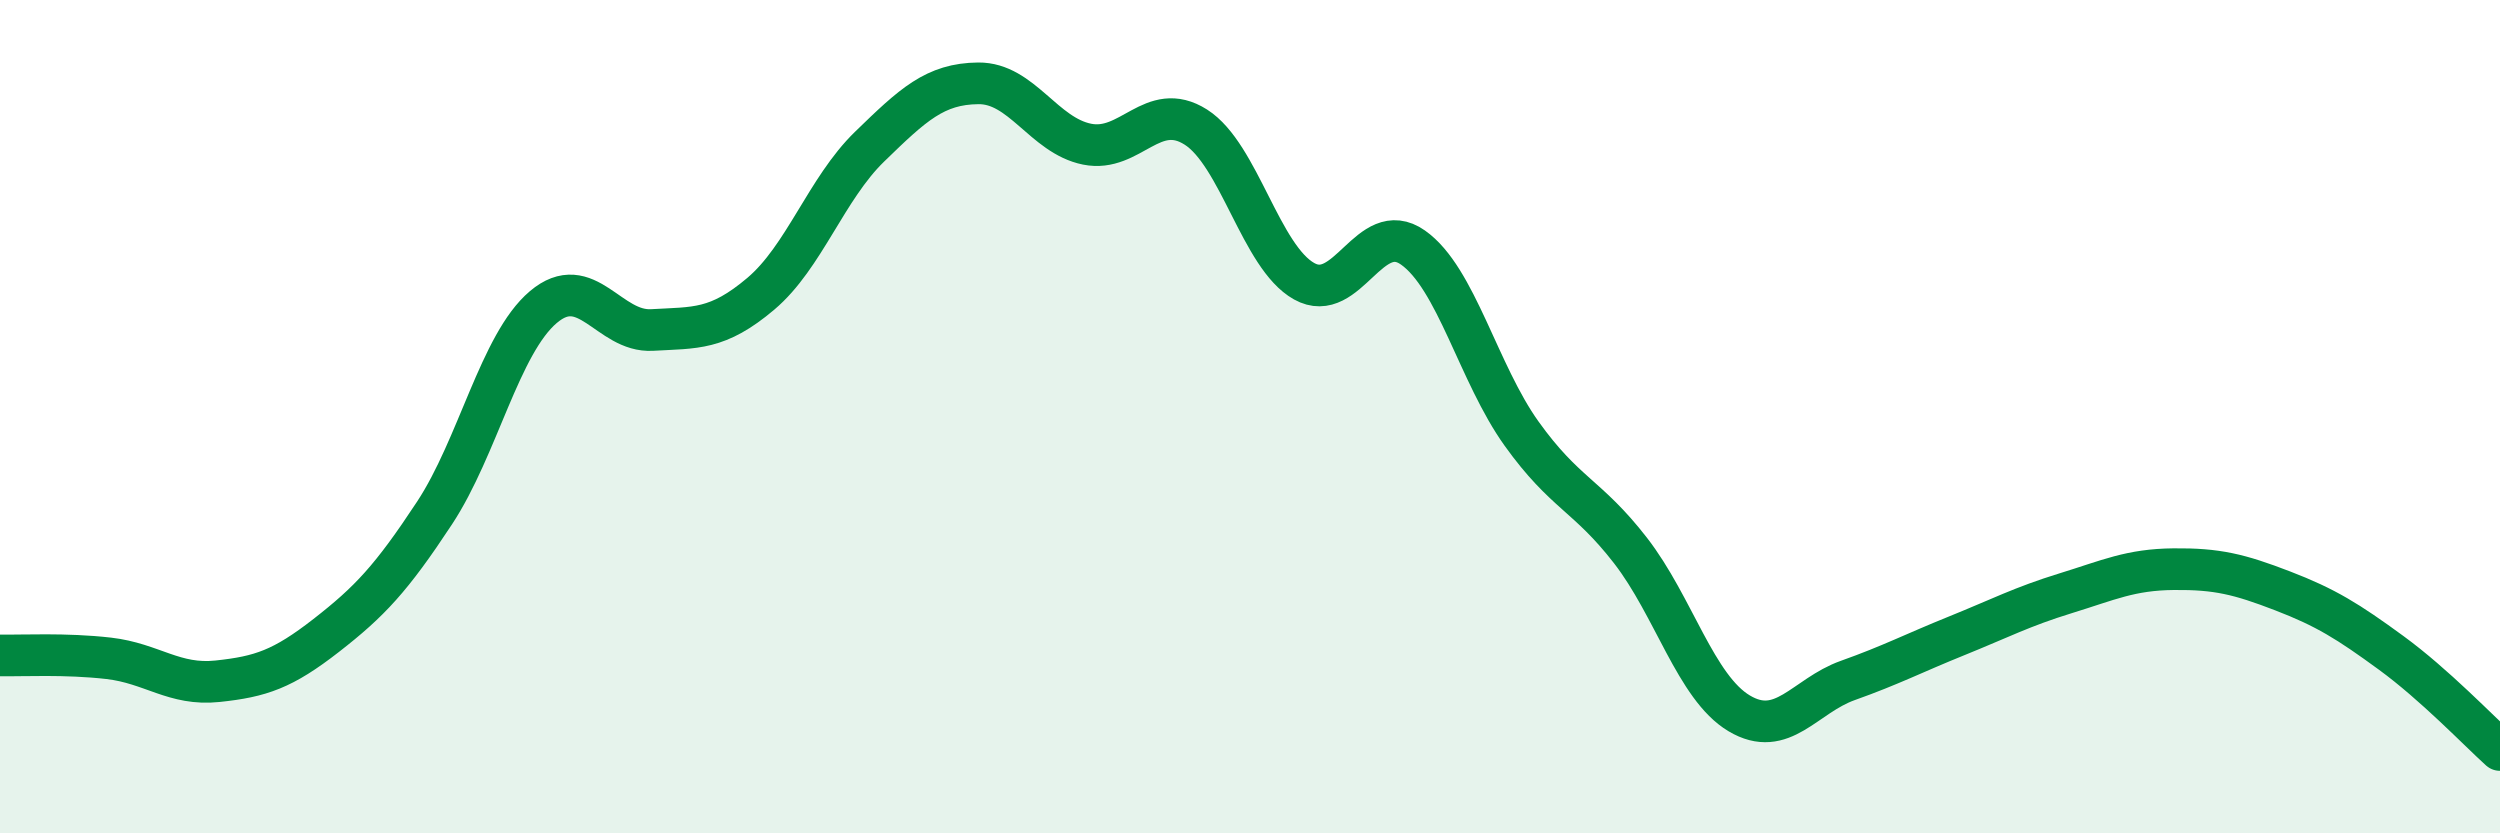
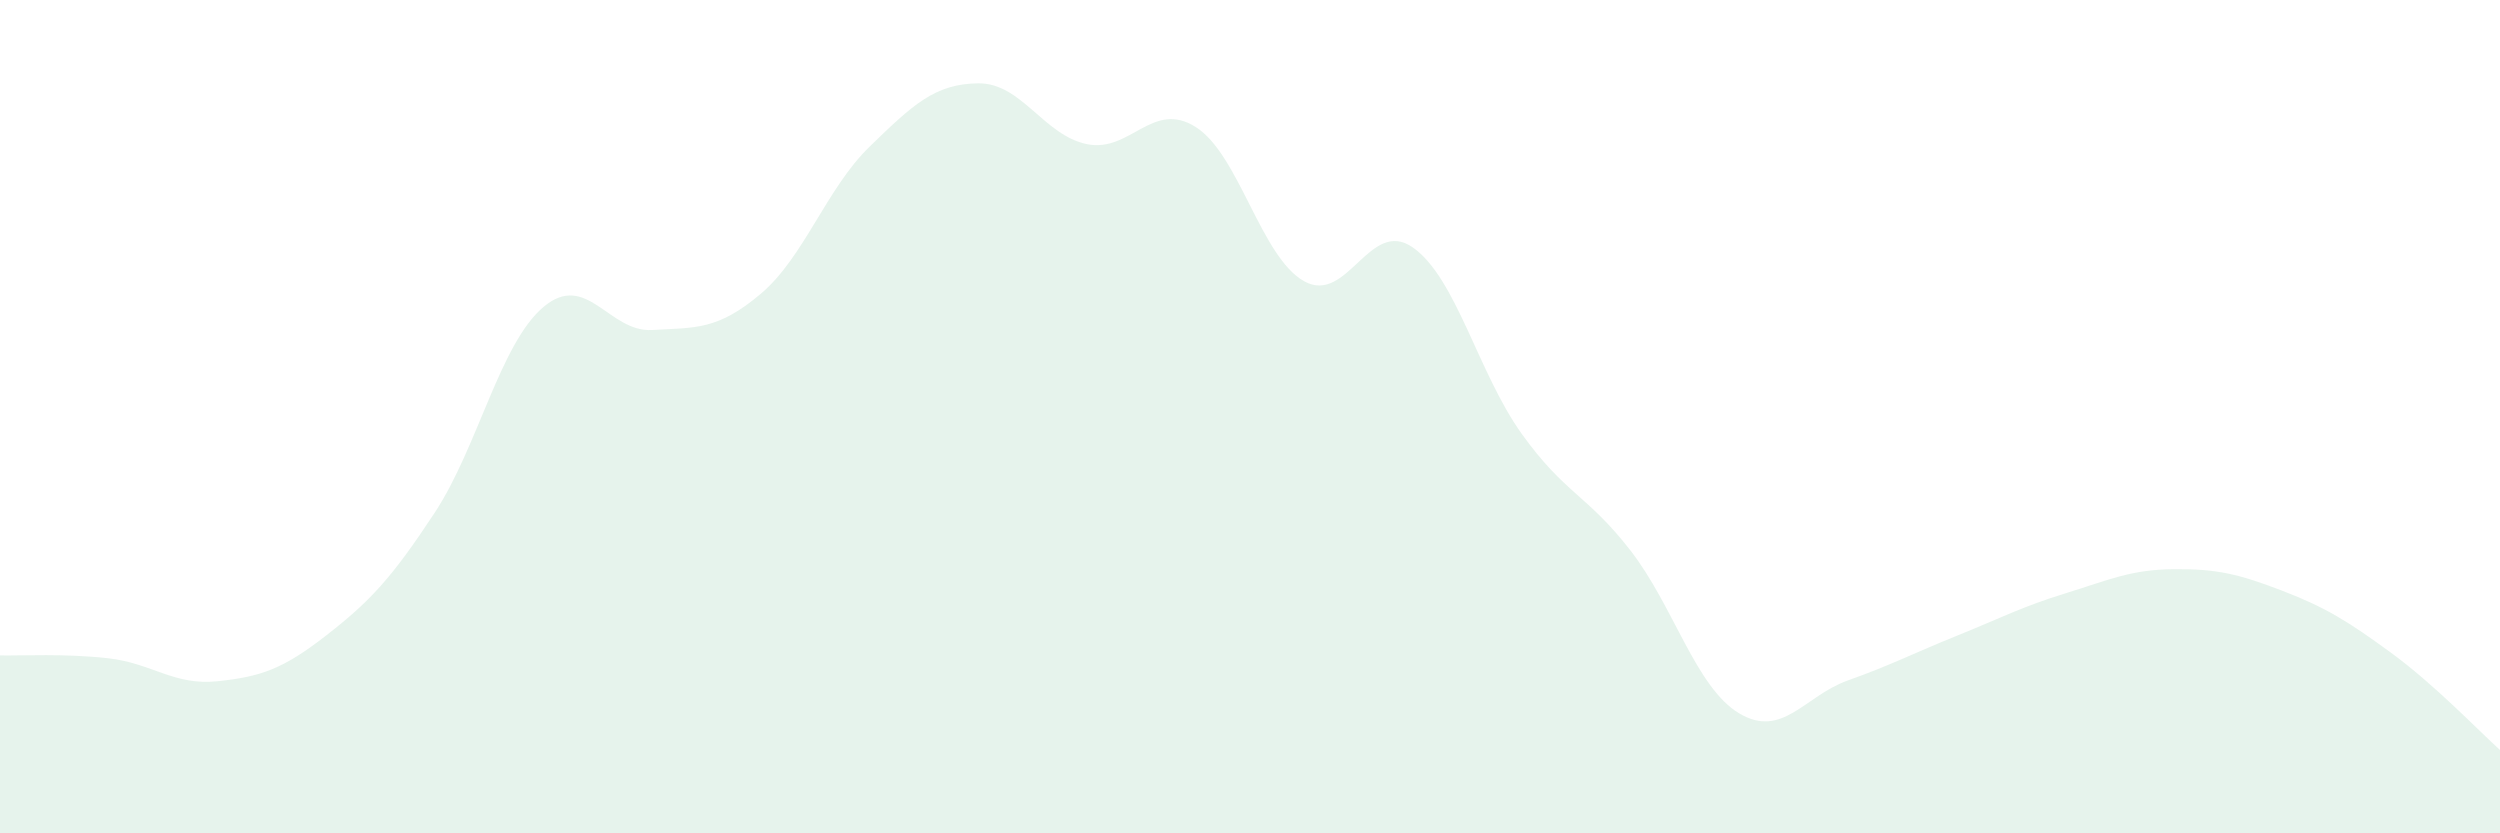
<svg xmlns="http://www.w3.org/2000/svg" width="60" height="20" viewBox="0 0 60 20">
  <path d="M 0,15.73 C 0.52,15.74 1.57,15.68 2.61,15.8 C 3.65,15.92 4.18,16.46 5.22,16.35 C 6.26,16.24 6.79,16.06 7.83,15.25 C 8.87,14.44 9.39,13.89 10.43,12.31 C 11.47,10.73 12,8.25 13.04,7.37 C 14.08,6.49 14.61,7.98 15.65,7.92 C 16.69,7.86 17.22,7.93 18.26,7.05 C 19.3,6.17 19.83,4.53 20.87,3.52 C 21.91,2.51 22.44,2.01 23.48,2 C 24.52,1.99 25.05,3.25 26.09,3.46 C 27.13,3.67 27.66,2.39 28.7,3.05 C 29.74,3.71 30.26,6.17 31.3,6.75 C 32.34,7.33 32.87,5.21 33.91,5.94 C 34.95,6.67 35.48,8.96 36.52,10.41 C 37.56,11.86 38.09,11.87 39.13,13.21 C 40.17,14.55 40.7,16.5 41.74,17.12 C 42.78,17.74 43.31,16.7 44.35,16.33 C 45.39,15.96 45.92,15.68 46.96,15.26 C 48,14.84 48.53,14.56 49.57,14.24 C 50.61,13.92 51.13,13.67 52.17,13.66 C 53.21,13.65 53.74,13.78 54.78,14.18 C 55.82,14.58 56.35,14.91 57.39,15.67 C 58.43,16.43 59.48,17.53 60,18L60 20L0 20Z" fill="#008740" opacity="0.1" stroke-linecap="round" stroke-linejoin="round" />
-   <path d="M 0,15.73 C 0.52,15.74 1.57,15.68 2.61,15.8 C 3.65,15.92 4.18,16.46 5.22,16.35 C 6.26,16.24 6.79,16.06 7.83,15.25 C 8.87,14.44 9.39,13.89 10.43,12.31 C 11.47,10.73 12,8.25 13.04,7.37 C 14.08,6.49 14.61,7.98 15.65,7.92 C 16.69,7.86 17.22,7.93 18.26,7.05 C 19.3,6.17 19.83,4.53 20.87,3.52 C 21.91,2.51 22.44,2.01 23.48,2 C 24.52,1.99 25.05,3.25 26.09,3.46 C 27.13,3.67 27.66,2.39 28.7,3.05 C 29.74,3.71 30.26,6.17 31.3,6.75 C 32.34,7.33 32.87,5.21 33.91,5.94 C 34.95,6.67 35.48,8.96 36.52,10.41 C 37.56,11.86 38.09,11.87 39.13,13.21 C 40.17,14.55 40.7,16.5 41.74,17.12 C 42.78,17.74 43.31,16.7 44.35,16.33 C 45.39,15.96 45.92,15.68 46.96,15.26 C 48,14.84 48.53,14.56 49.57,14.24 C 50.61,13.92 51.13,13.67 52.17,13.66 C 53.21,13.65 53.74,13.78 54.78,14.18 C 55.82,14.58 56.35,14.91 57.39,15.67 C 58.43,16.43 59.48,17.53 60,18" stroke="#008740" stroke-width="1" fill="none" stroke-linecap="round" stroke-linejoin="round" />
</svg>